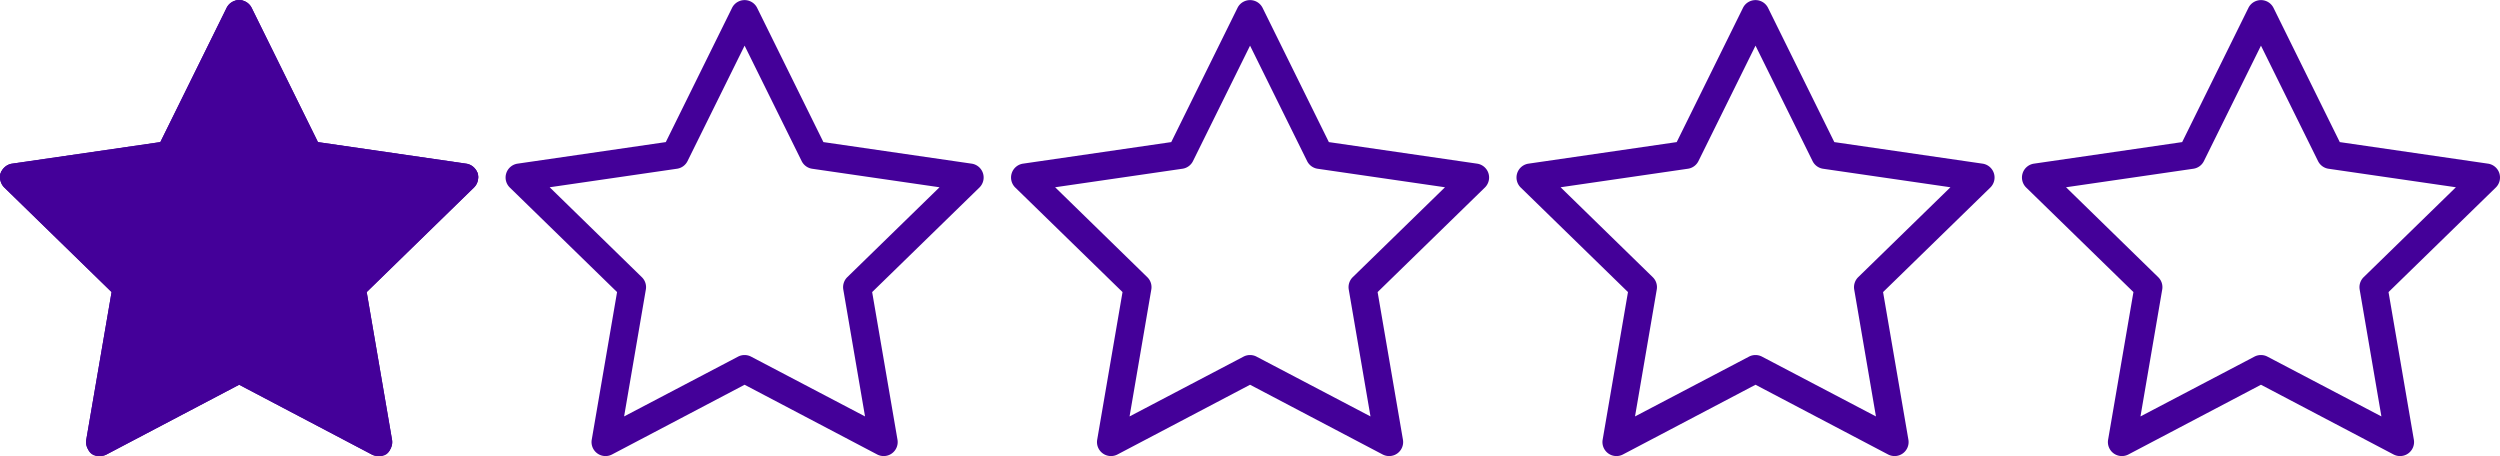
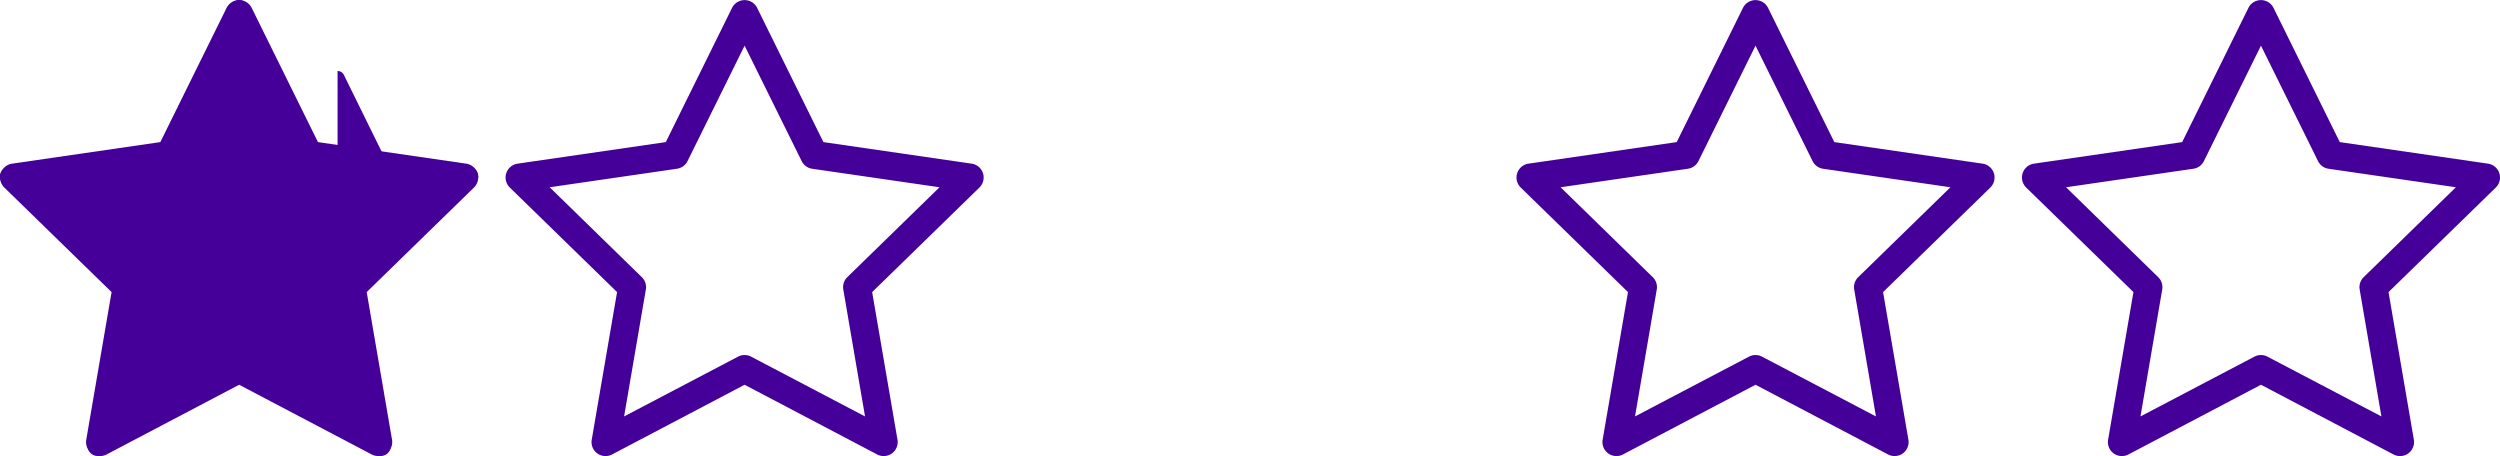
<svg xmlns="http://www.w3.org/2000/svg" id="Capa_1" data-name="Capa 1" viewBox="0 0 919.96 167.83">
  <defs>
    <style>.cls-1{fill:#409;}</style>
  </defs>
  <g id="estrella">
    <g id="Grupo_536" data-name="Grupo 536">
-       <path id="Trazado_99" data-name="Trazado 99" class="cls-1" d="M175.71,67.81a5.16,5.16,0,0,0-4.16-3.5L117,56.38,92.62,7a5.15,5.15,0,0,0-6.9-2.34A5.1,5.1,0,0,0,83.38,7L59,56.38,4.45,64.31A5.16,5.16,0,0,0,1.59,73.1l39.47,38.47-9.32,54.32a5.15,5.15,0,0,0,7.48,5.43L88,145.67l48.78,25.65a5.15,5.15,0,0,0,7.48-5.43l-9.32-54.32L174.41,73.1A5.16,5.16,0,0,0,175.71,67.81ZM125.8,106.07a5.18,5.18,0,0,0-1.48,4.57l8,46.69-41.93-22a5.16,5.16,0,0,0-4.8,0l-41.93,22,8-46.69a5.12,5.12,0,0,0-1.48-4.56L16.27,73l46.88-6.82A5.14,5.14,0,0,0,67,63.37L88,20.89l21,42.48a5.14,5.14,0,0,0,3.88,2.82L159.73,73Z" transform="translate(0 -4.09)" />
-     </g>
+       </g>
  </g>
  <g id="estrella-2" data-name="estrella">
    <g id="Grupo_536-2" data-name="Grupo 536">
      <path id="Trazado_99-2" data-name="Trazado 99" class="cls-1" d="M361.71,67.81a5.16,5.16,0,0,0-4.16-3.5L303,56.38,278.62,7a5.15,5.15,0,0,0-6.9-2.34A5.1,5.1,0,0,0,269.38,7L245,56.38l-54.54,7.93a5.16,5.16,0,0,0-2.86,8.79l39.47,38.47-9.32,54.32a5.15,5.15,0,0,0,7.48,5.43L274,145.67l48.78,25.65a5.15,5.15,0,0,0,7.48-5.43l-9.32-54.32L360.41,73.1A5.16,5.16,0,0,0,361.71,67.81ZM311.8,106.07a5.18,5.18,0,0,0-1.48,4.57l8,46.69-41.93-22a5.16,5.16,0,0,0-4.8,0l-41.93,22,8-46.69a5.12,5.12,0,0,0-1.48-4.56L202.27,73l46.88-6.82A5.14,5.14,0,0,0,253,63.37l21-42.48,21,42.48a5.14,5.14,0,0,0,3.88,2.82L345.73,73Z" transform="translate(0 -4.09)" />
    </g>
  </g>
  <g id="estrella-3" data-name="estrella">
    <g id="Grupo_536-3" data-name="Grupo 536">
-       <path id="Trazado_99-3" data-name="Trazado 99" class="cls-1" d="M547.71,67.81a5.16,5.16,0,0,0-4.16-3.5L489,56.38,464.62,7a5.15,5.15,0,0,0-6.9-2.34A5.1,5.1,0,0,0,455.38,7L431,56.38l-54.54,7.93a5.16,5.16,0,0,0-2.86,8.79l39.47,38.47-9.32,54.32a5.15,5.15,0,0,0,7.48,5.43L460,145.67l48.78,25.65a5.15,5.15,0,0,0,7.48-5.43l-9.32-54.32L546.41,73.1A5.16,5.16,0,0,0,547.71,67.81ZM497.8,106.07a5.18,5.18,0,0,0-1.48,4.57l8,46.69-41.93-22a5.16,5.16,0,0,0-4.8,0l-41.93,22,8-46.69a5.12,5.12,0,0,0-1.48-4.56L388.27,73l46.88-6.82A5.14,5.14,0,0,0,439,63.37l21-42.48,21,42.48a5.14,5.14,0,0,0,3.88,2.82L531.73,73Z" transform="translate(0 -4.09)" />
-     </g>
+       </g>
  </g>
  <g id="estrella-4" data-name="estrella">
    <g id="Grupo_536-4" data-name="Grupo 536">
      <path id="Trazado_99-4" data-name="Trazado 99" class="cls-1" d="M733.71,67.81a5.16,5.16,0,0,0-4.16-3.5L675,56.38,650.62,7a5.15,5.15,0,0,0-6.9-2.34A5.1,5.1,0,0,0,641.38,7L617,56.38l-54.54,7.93a5.16,5.16,0,0,0-2.86,8.79l39.47,38.47-9.32,54.32a5.15,5.15,0,0,0,7.48,5.43L646,145.67l48.78,25.65a5.15,5.15,0,0,0,7.48-5.43l-9.32-54.32L732.41,73.1A5.16,5.16,0,0,0,733.71,67.81ZM683.8,106.07a5.18,5.18,0,0,0-1.48,4.57l8,46.69-41.93-22a5.16,5.16,0,0,0-4.8,0l-41.93,22,8-46.69a5.12,5.12,0,0,0-1.48-4.56L574.27,73l46.88-6.82A5.14,5.14,0,0,0,625,63.37l21-42.48,21,42.48a5.14,5.14,0,0,0,3.88,2.82L717.73,73Z" transform="translate(0 -4.09)" />
    </g>
  </g>
  <g id="estrella-5" data-name="estrella">
    <g id="Grupo_536-5" data-name="Grupo 536">
      <path id="Trazado_99-5" data-name="Trazado 99" class="cls-1" d="M919.71,67.81a5.16,5.16,0,0,0-4.16-3.5L861,56.38,836.62,7a5.15,5.15,0,0,0-6.9-2.34A5.1,5.1,0,0,0,827.38,7L803,56.38l-54.54,7.93a5.16,5.16,0,0,0-2.86,8.79l39.47,38.47-9.32,54.32a5.15,5.15,0,0,0,7.48,5.43L832,145.67l48.78,25.65a5.15,5.15,0,0,0,7.48-5.43l-9.32-54.32L918.41,73.1A5.16,5.16,0,0,0,919.71,67.81ZM869.8,106.07a5.18,5.18,0,0,0-1.48,4.57l8,46.69-41.93-22a5.16,5.16,0,0,0-4.8,0l-41.93,22,8-46.69a5.12,5.12,0,0,0-1.48-4.56L760.27,73l46.88-6.82A5.14,5.14,0,0,0,811,63.37l21-42.48,21,42.48a5.14,5.14,0,0,0,3.88,2.82L903.73,73Z" transform="translate(0 -4.09)" />
    </g>
  </g>
  <g id="_59419" data-name=" 59419">
-     <path id="Trazado_97" data-name="Trazado 97" class="cls-1" d="M175.82,67.94a3.62,3.62,0,0,0-2.93-2.47l-56.45-8.14L91.25,6.16A3.62,3.62,0,0,0,86.4,4.5a3.66,3.66,0,0,0-1.65,1.65L59.56,57.32,3.11,65.47A3.62,3.62,0,0,0,0,69.57,3.57,3.57,0,0,0,1.1,71.66L42,111.43l-9.7,56.2a3.63,3.63,0,0,0,3,4.19,3.7,3.7,0,0,0,2.31-.37L88,144.86l50.46,26.59a3.62,3.62,0,0,0,5.26-3.82L134,111.42,174.9,71.66A3.63,3.63,0,0,0,175.82,67.94Zm-25.43,10.8L121,107.31l7,40.37a2.61,2.61,0,0,1-2.13,3,2.54,2.54,0,0,1-1.65-.26L88,131.33V30.22a2.6,2.6,0,0,1,2.33,1.45l18.1,36.77L149,74.29a2.61,2.61,0,0,1,1.44,4.45Z" transform="translate(0 -4.09)" />
+     <path id="Trazado_97" data-name="Trazado 97" class="cls-1" d="M175.82,67.94a3.62,3.62,0,0,0-2.93-2.47l-56.45-8.14L91.25,6.16A3.62,3.62,0,0,0,86.4,4.5a3.66,3.66,0,0,0-1.65,1.65L59.56,57.32,3.11,65.47A3.62,3.62,0,0,0,0,69.57,3.57,3.57,0,0,0,1.1,71.66L42,111.43l-9.7,56.2a3.63,3.63,0,0,0,3,4.19,3.7,3.7,0,0,0,2.31-.37L88,144.86l50.46,26.59a3.62,3.62,0,0,0,5.26-3.82L134,111.42,174.9,71.66A3.63,3.63,0,0,0,175.82,67.94Zm-25.43,10.8L121,107.31l7,40.37a2.61,2.61,0,0,1-2.13,3,2.54,2.54,0,0,1-1.65-.26V30.22a2.6,2.6,0,0,1,2.33,1.45l18.1,36.77L149,74.29a2.61,2.61,0,0,1,1.44,4.45Z" transform="translate(0 -4.09)" />
  </g>
  <g id="_786331" data-name=" 786331">
    <g id="Grupo_535" data-name="Grupo 535">
      <path id="Trazado_98" data-name="Trazado 98" class="cls-1" d="M175.71,67.82a5.14,5.14,0,0,0-4.16-3.51L117,56.38,92.62,7a5.15,5.15,0,0,0-9.24,0L59,56.38,4.45,64.31A5.16,5.16,0,0,0,1.59,73.1l39.47,38.47-9.32,54.32a5.15,5.15,0,0,0,7.48,5.43L88,145.67l48.78,25.65a5.15,5.15,0,0,0,7.48-5.43l-9.32-54.32L174.41,73.1A5.15,5.15,0,0,0,175.71,67.82Z" transform="translate(0 -4.09)" />
    </g>
  </g>
</svg>